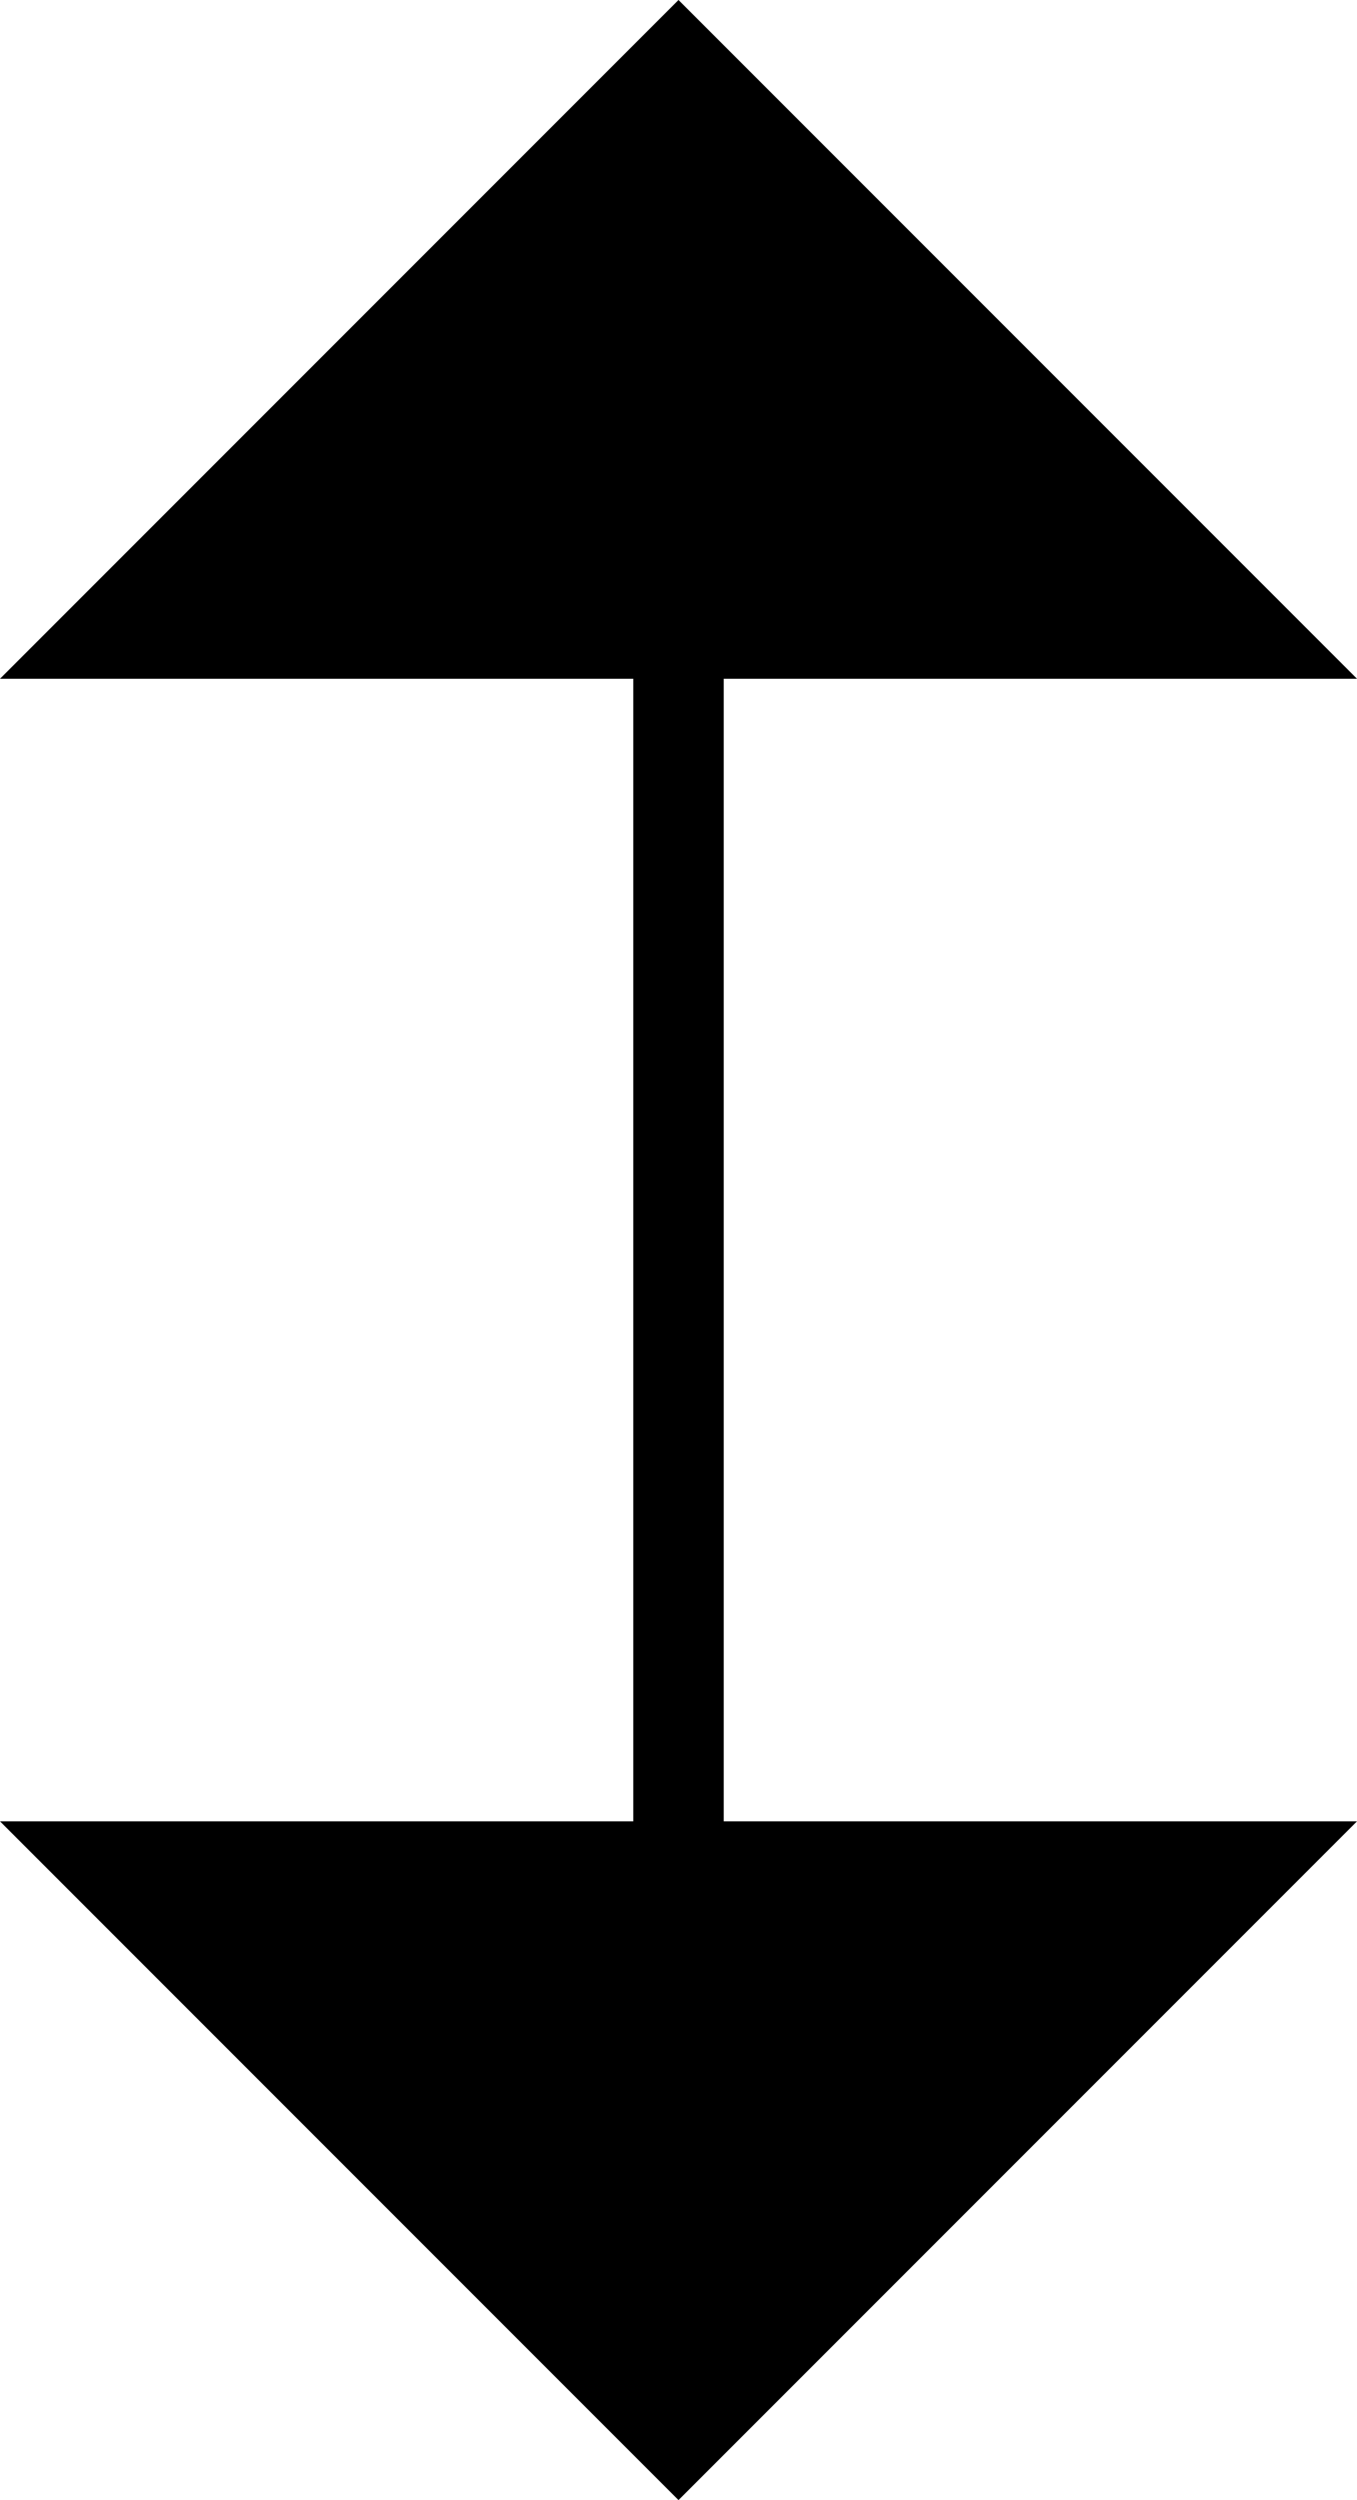
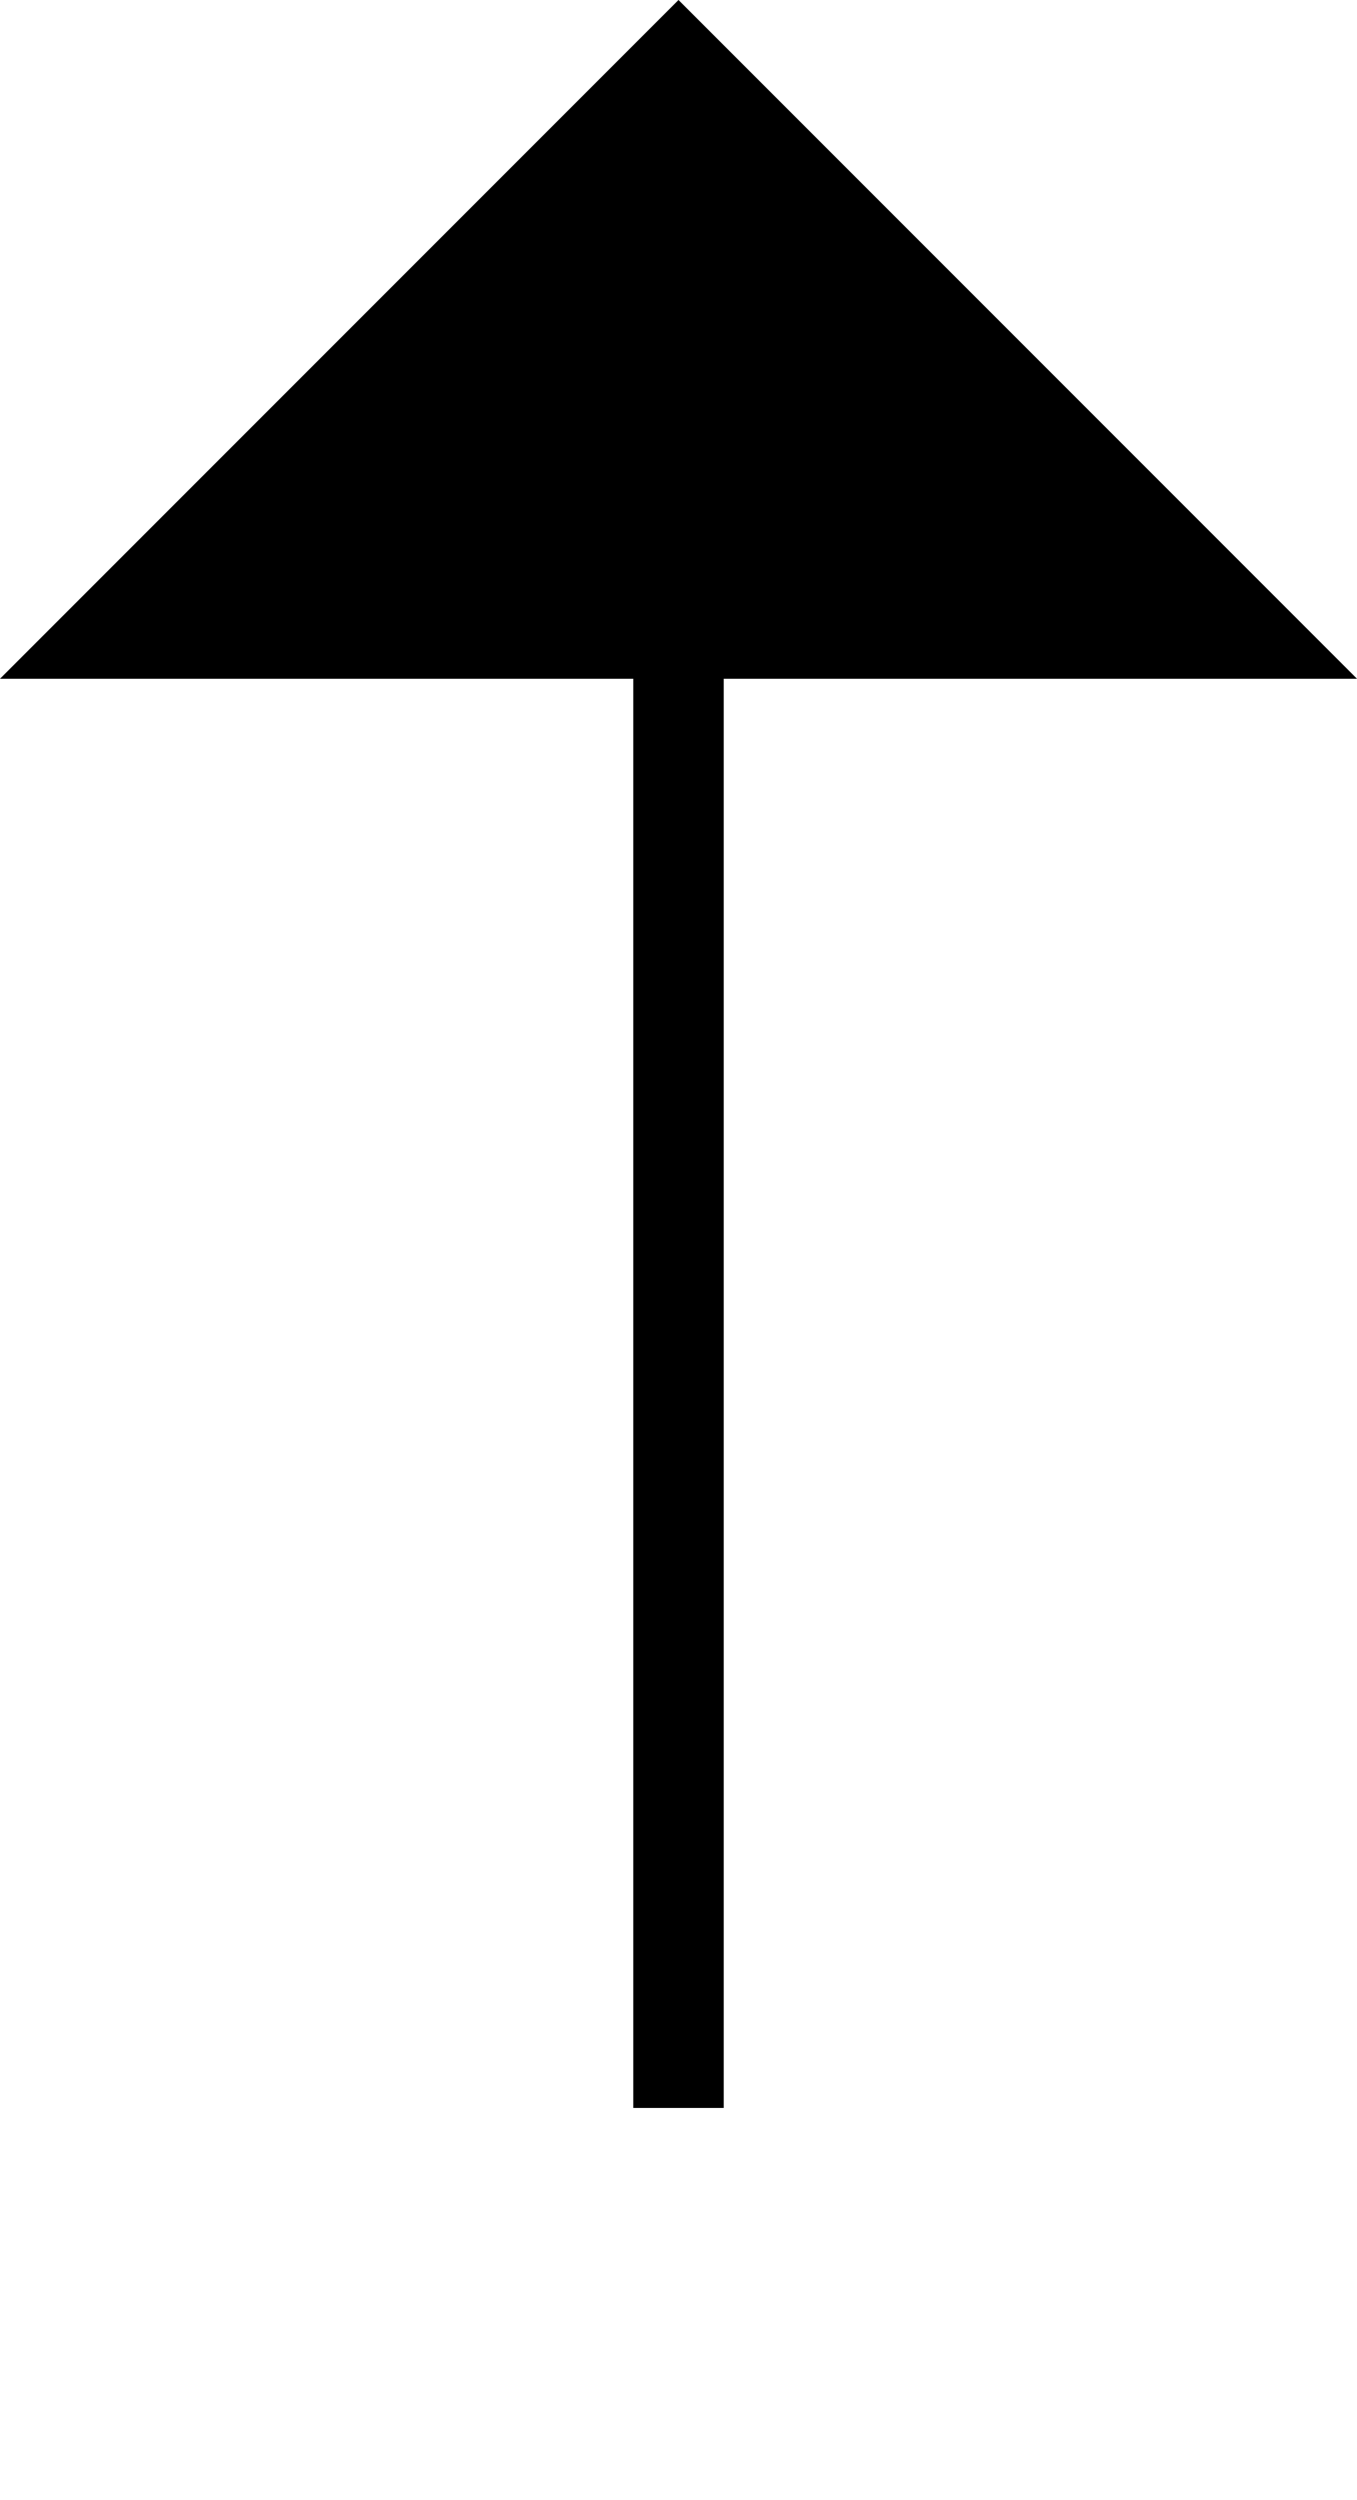
<svg xmlns="http://www.w3.org/2000/svg" version="1.1" id="Layer_1" x="0px" y="0px" width="15px" height="27.625px" viewBox="0 0 15 27.625" enable-background="new 0 0 15 27.625" xml:space="preserve">
-   <polygon points="0,20.125 7.5,27.625 15,20.125 " />
  <polygon points="15,7.5 7.5,0 0,7.5 " />
  <line fill="none" stroke="#000000" stroke-miterlimit="10" x1="7.5" y1="5.167" x2="7.5" y2="23.292" />
</svg>